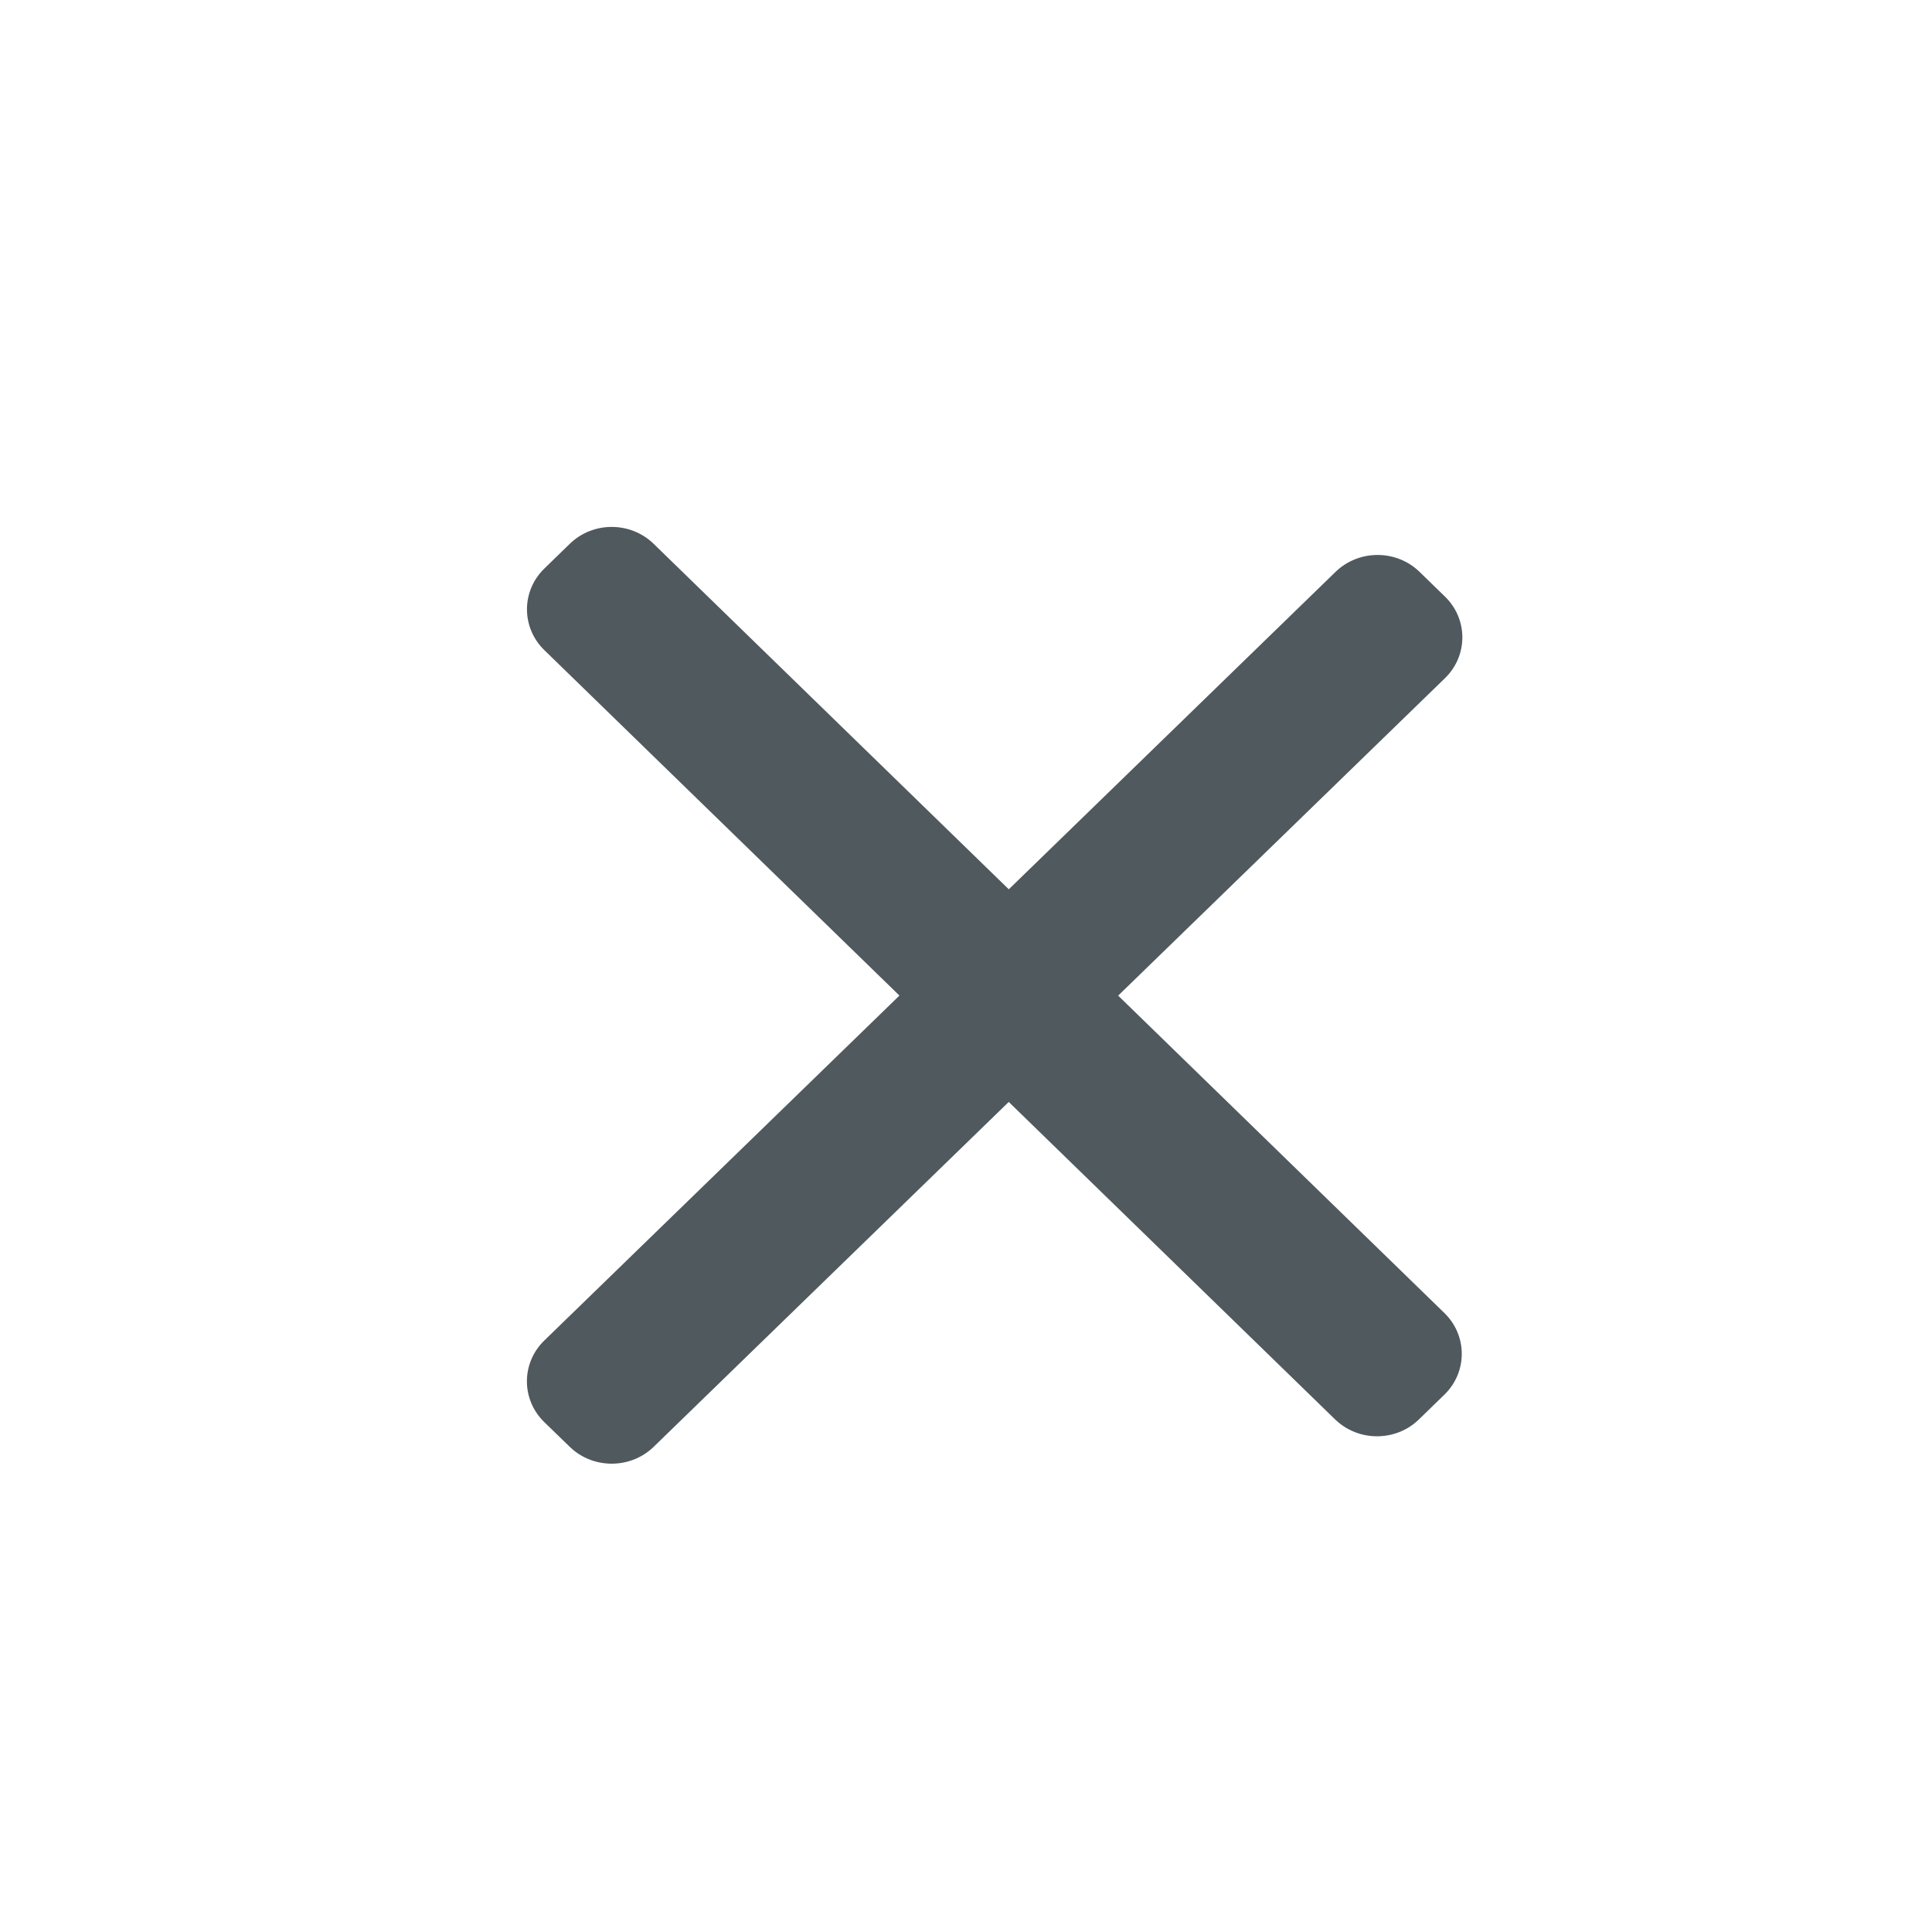
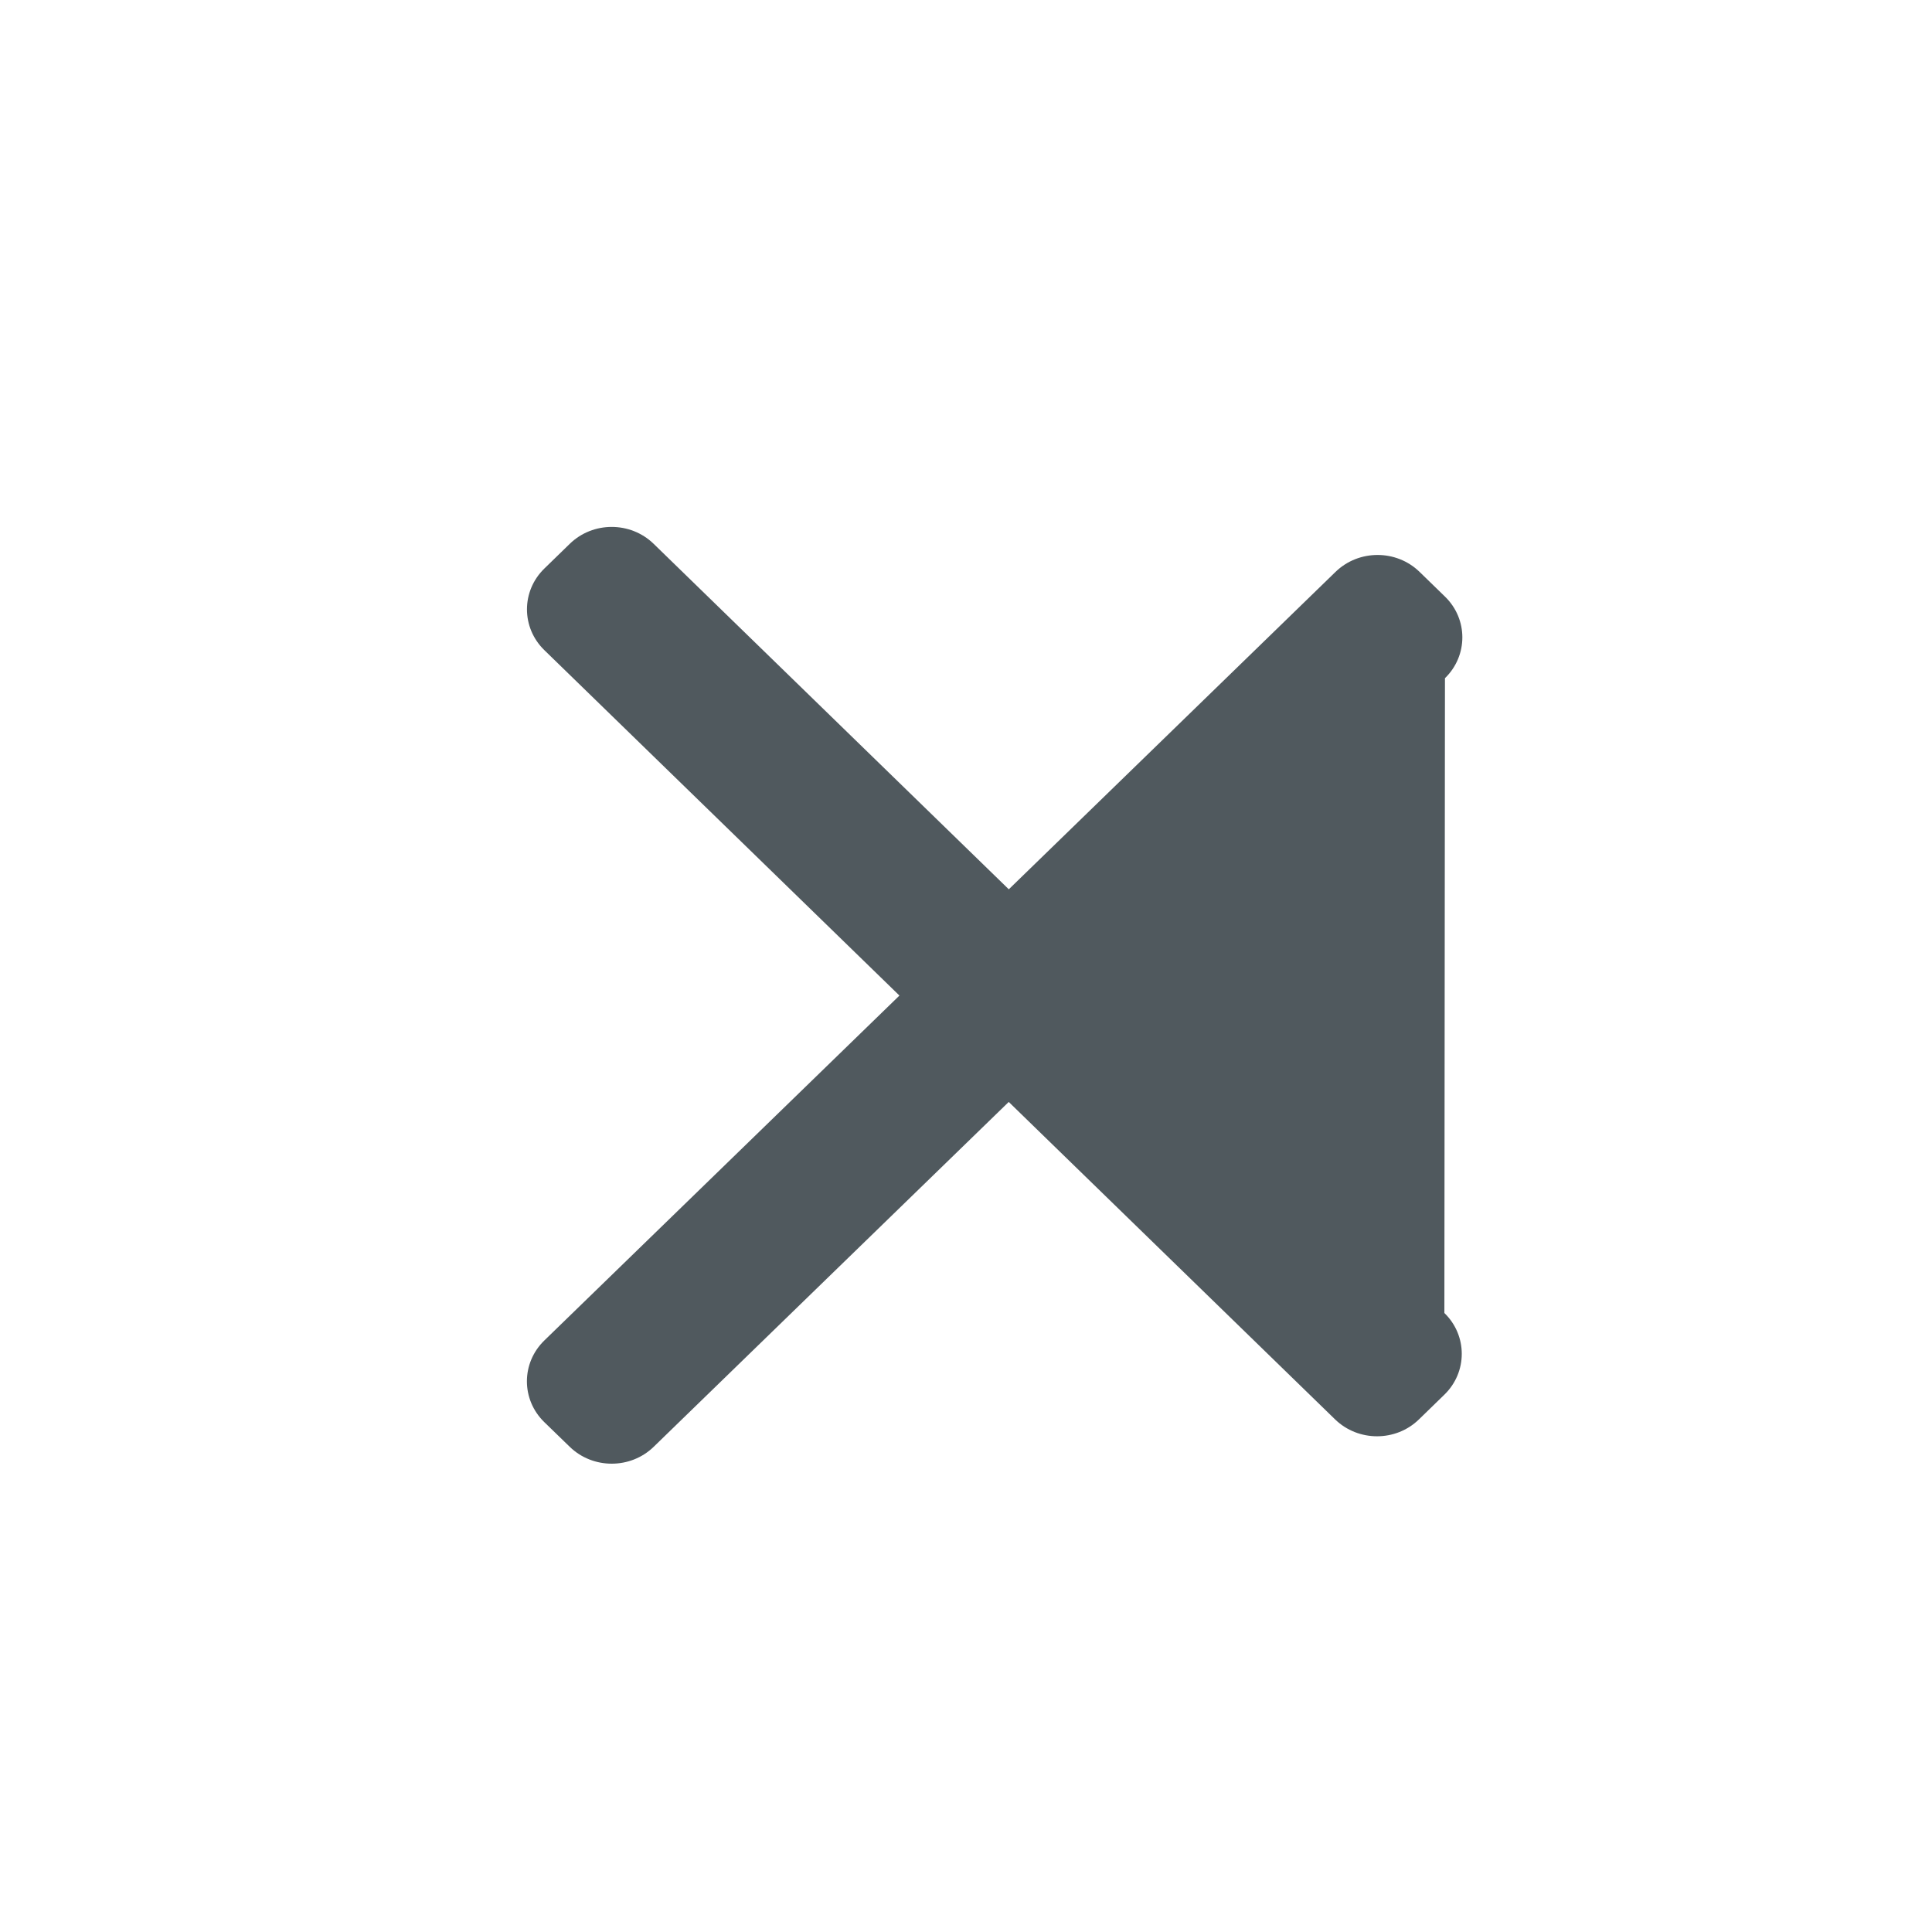
<svg xmlns="http://www.w3.org/2000/svg" width="33" height="33" viewBox="0 0 33 33" fill="none">
-   <path fill-rule="evenodd" clip-rule="evenodd" d="M9.732 9.289C10.127 8.904 10.769 8.904 11.165 9.289L17.231 15.19L22.812 9.768C23.209 9.383 23.851 9.383 24.247 9.768L24.681 10.19C25.077 10.575 25.077 11.199 24.681 11.584L19.099 17.006L24.671 22.427C25.067 22.812 25.067 23.437 24.671 23.822L24.237 24.244C23.842 24.629 23.2 24.629 22.804 24.244L17.23 18.822L11.166 24.712C10.77 25.097 10.127 25.097 9.731 24.712L9.297 24.291C8.901 23.906 8.901 23.282 9.297 22.897L15.363 17.005L9.298 11.105C8.902 10.72 8.902 10.096 9.298 9.711L9.732 9.289Z" fill="#50595E" />
+   <path fill-rule="evenodd" clip-rule="evenodd" d="M9.732 9.289C10.127 8.904 10.769 8.904 11.165 9.289L17.231 15.19L22.812 9.768C23.209 9.383 23.851 9.383 24.247 9.768L24.681 10.19C25.077 10.575 25.077 11.199 24.681 11.584L24.671 22.427C25.067 22.812 25.067 23.437 24.671 23.822L24.237 24.244C23.842 24.629 23.2 24.629 22.804 24.244L17.23 18.822L11.166 24.712C10.77 25.097 10.127 25.097 9.731 24.712L9.297 24.291C8.901 23.906 8.901 23.282 9.297 22.897L15.363 17.005L9.298 11.105C8.902 10.72 8.902 10.096 9.298 9.711L9.732 9.289Z" fill="#50595E" />
</svg>